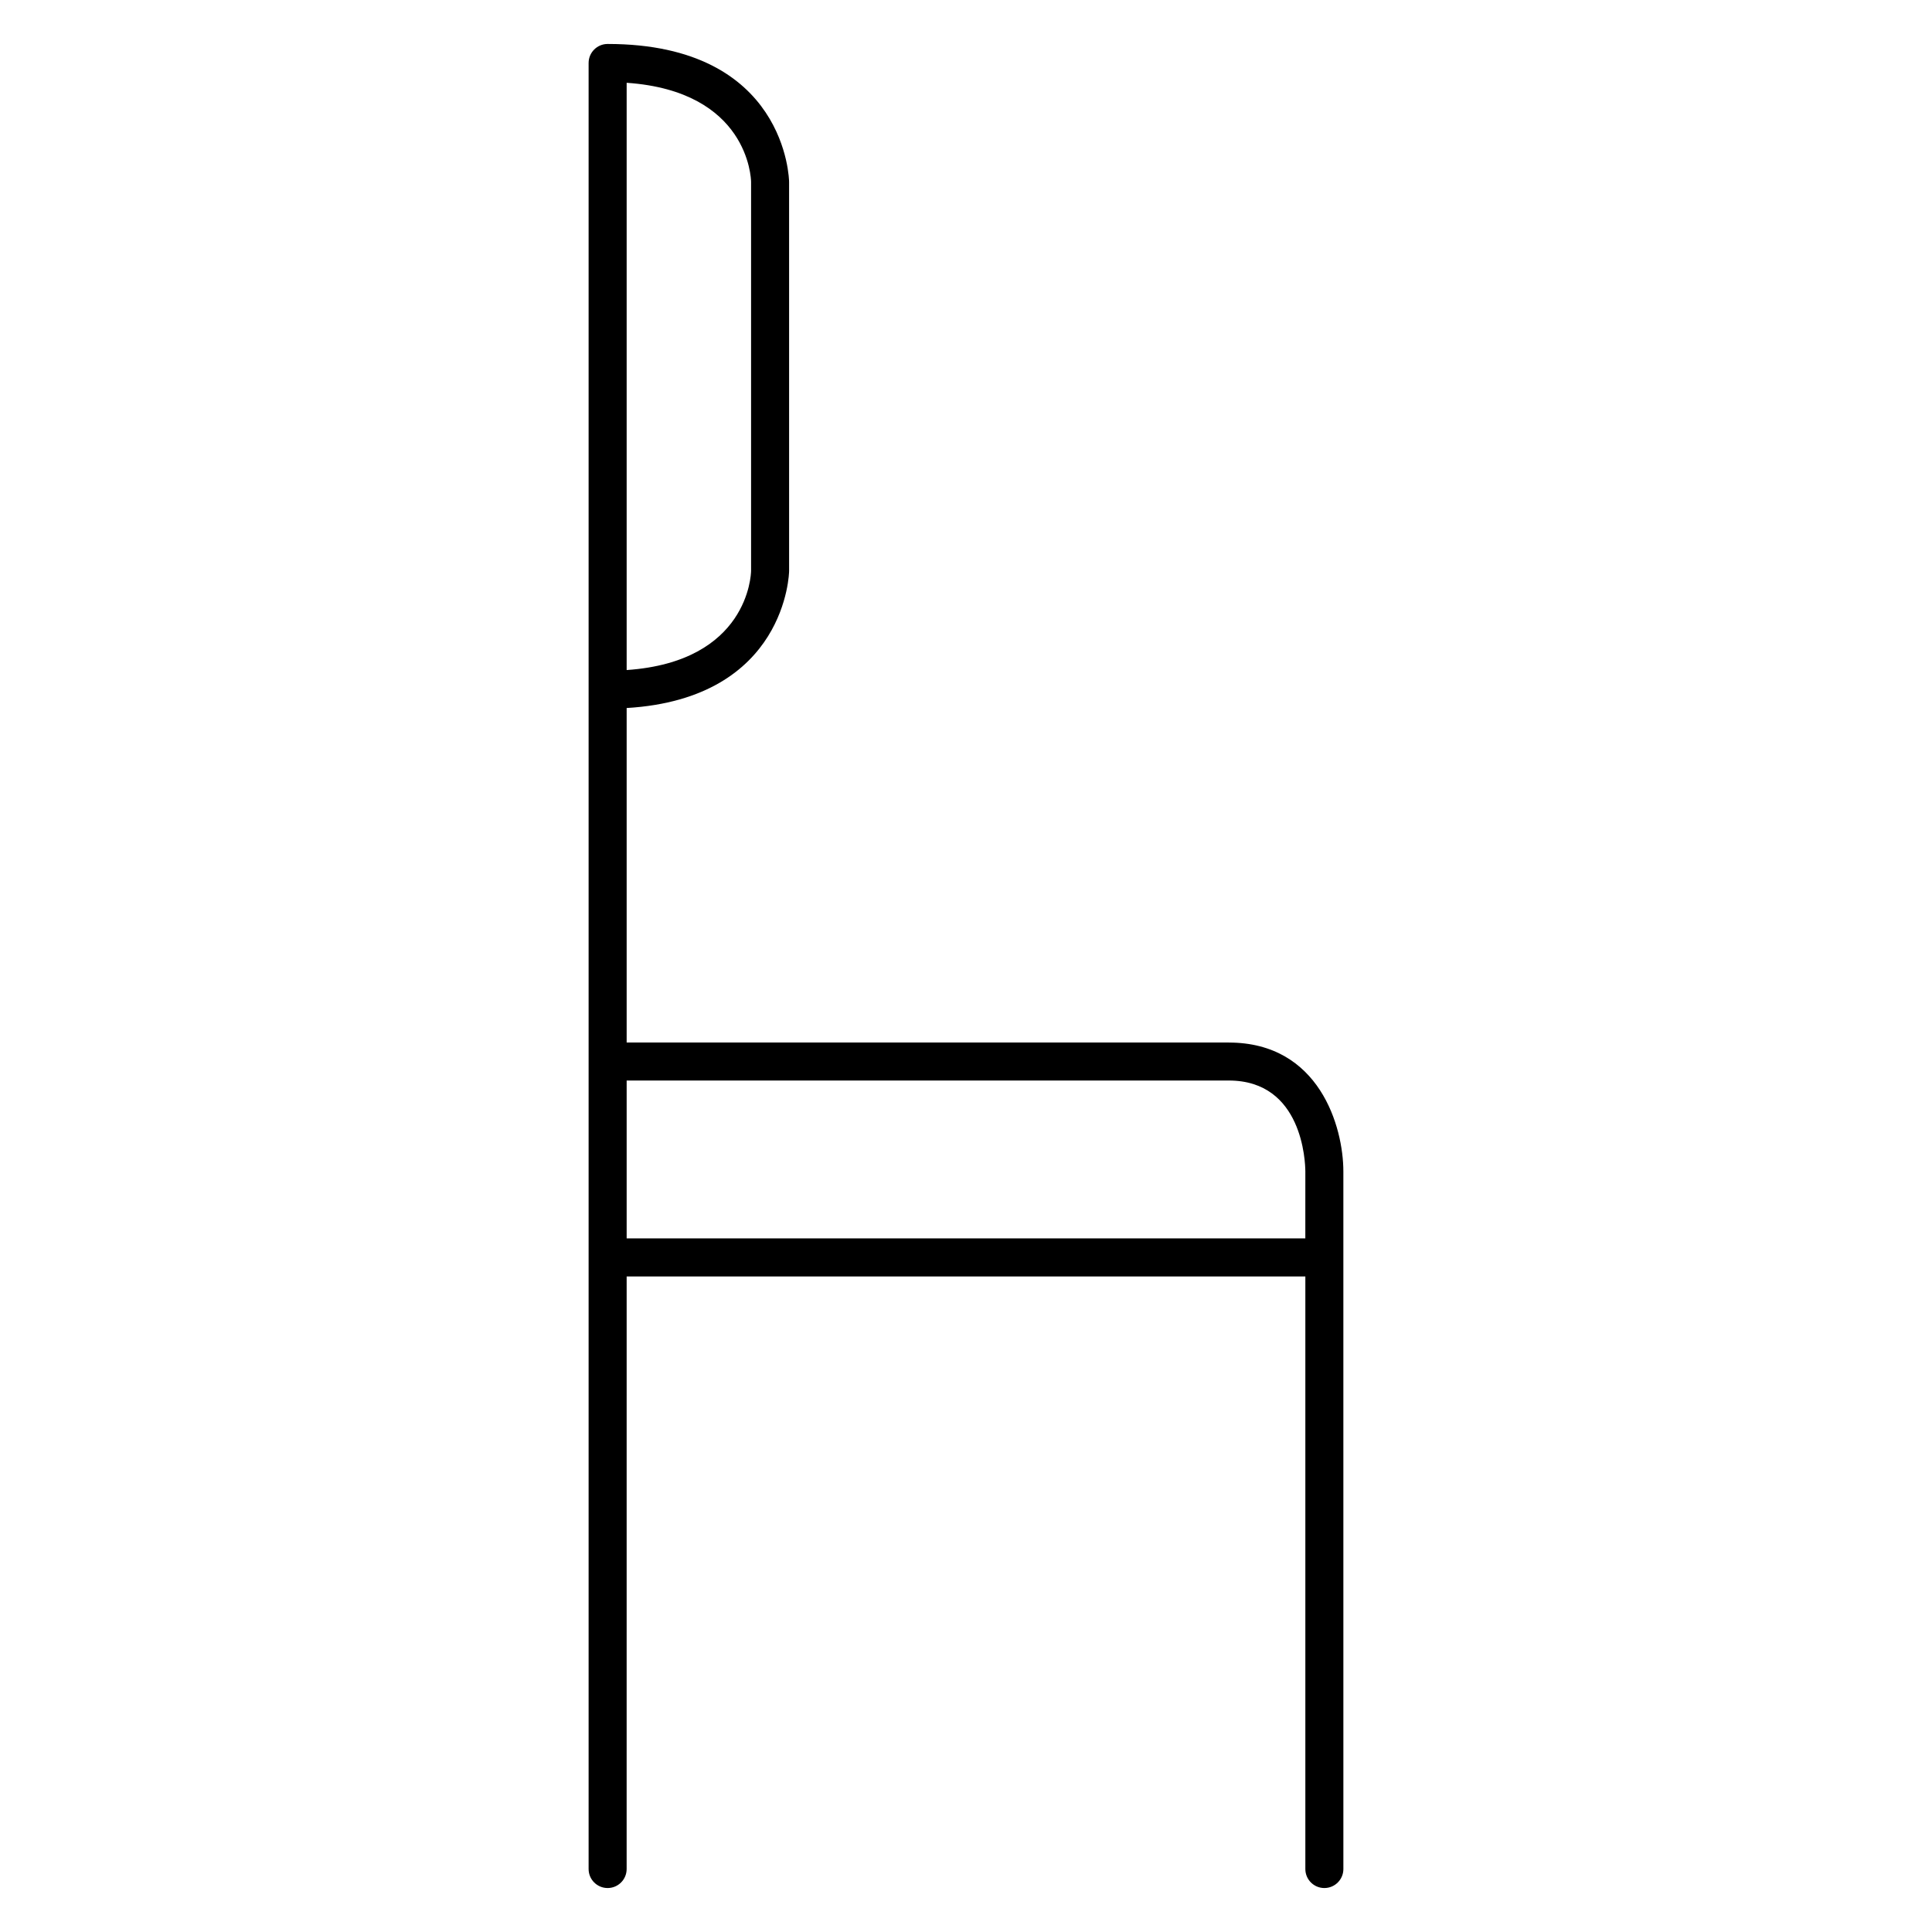
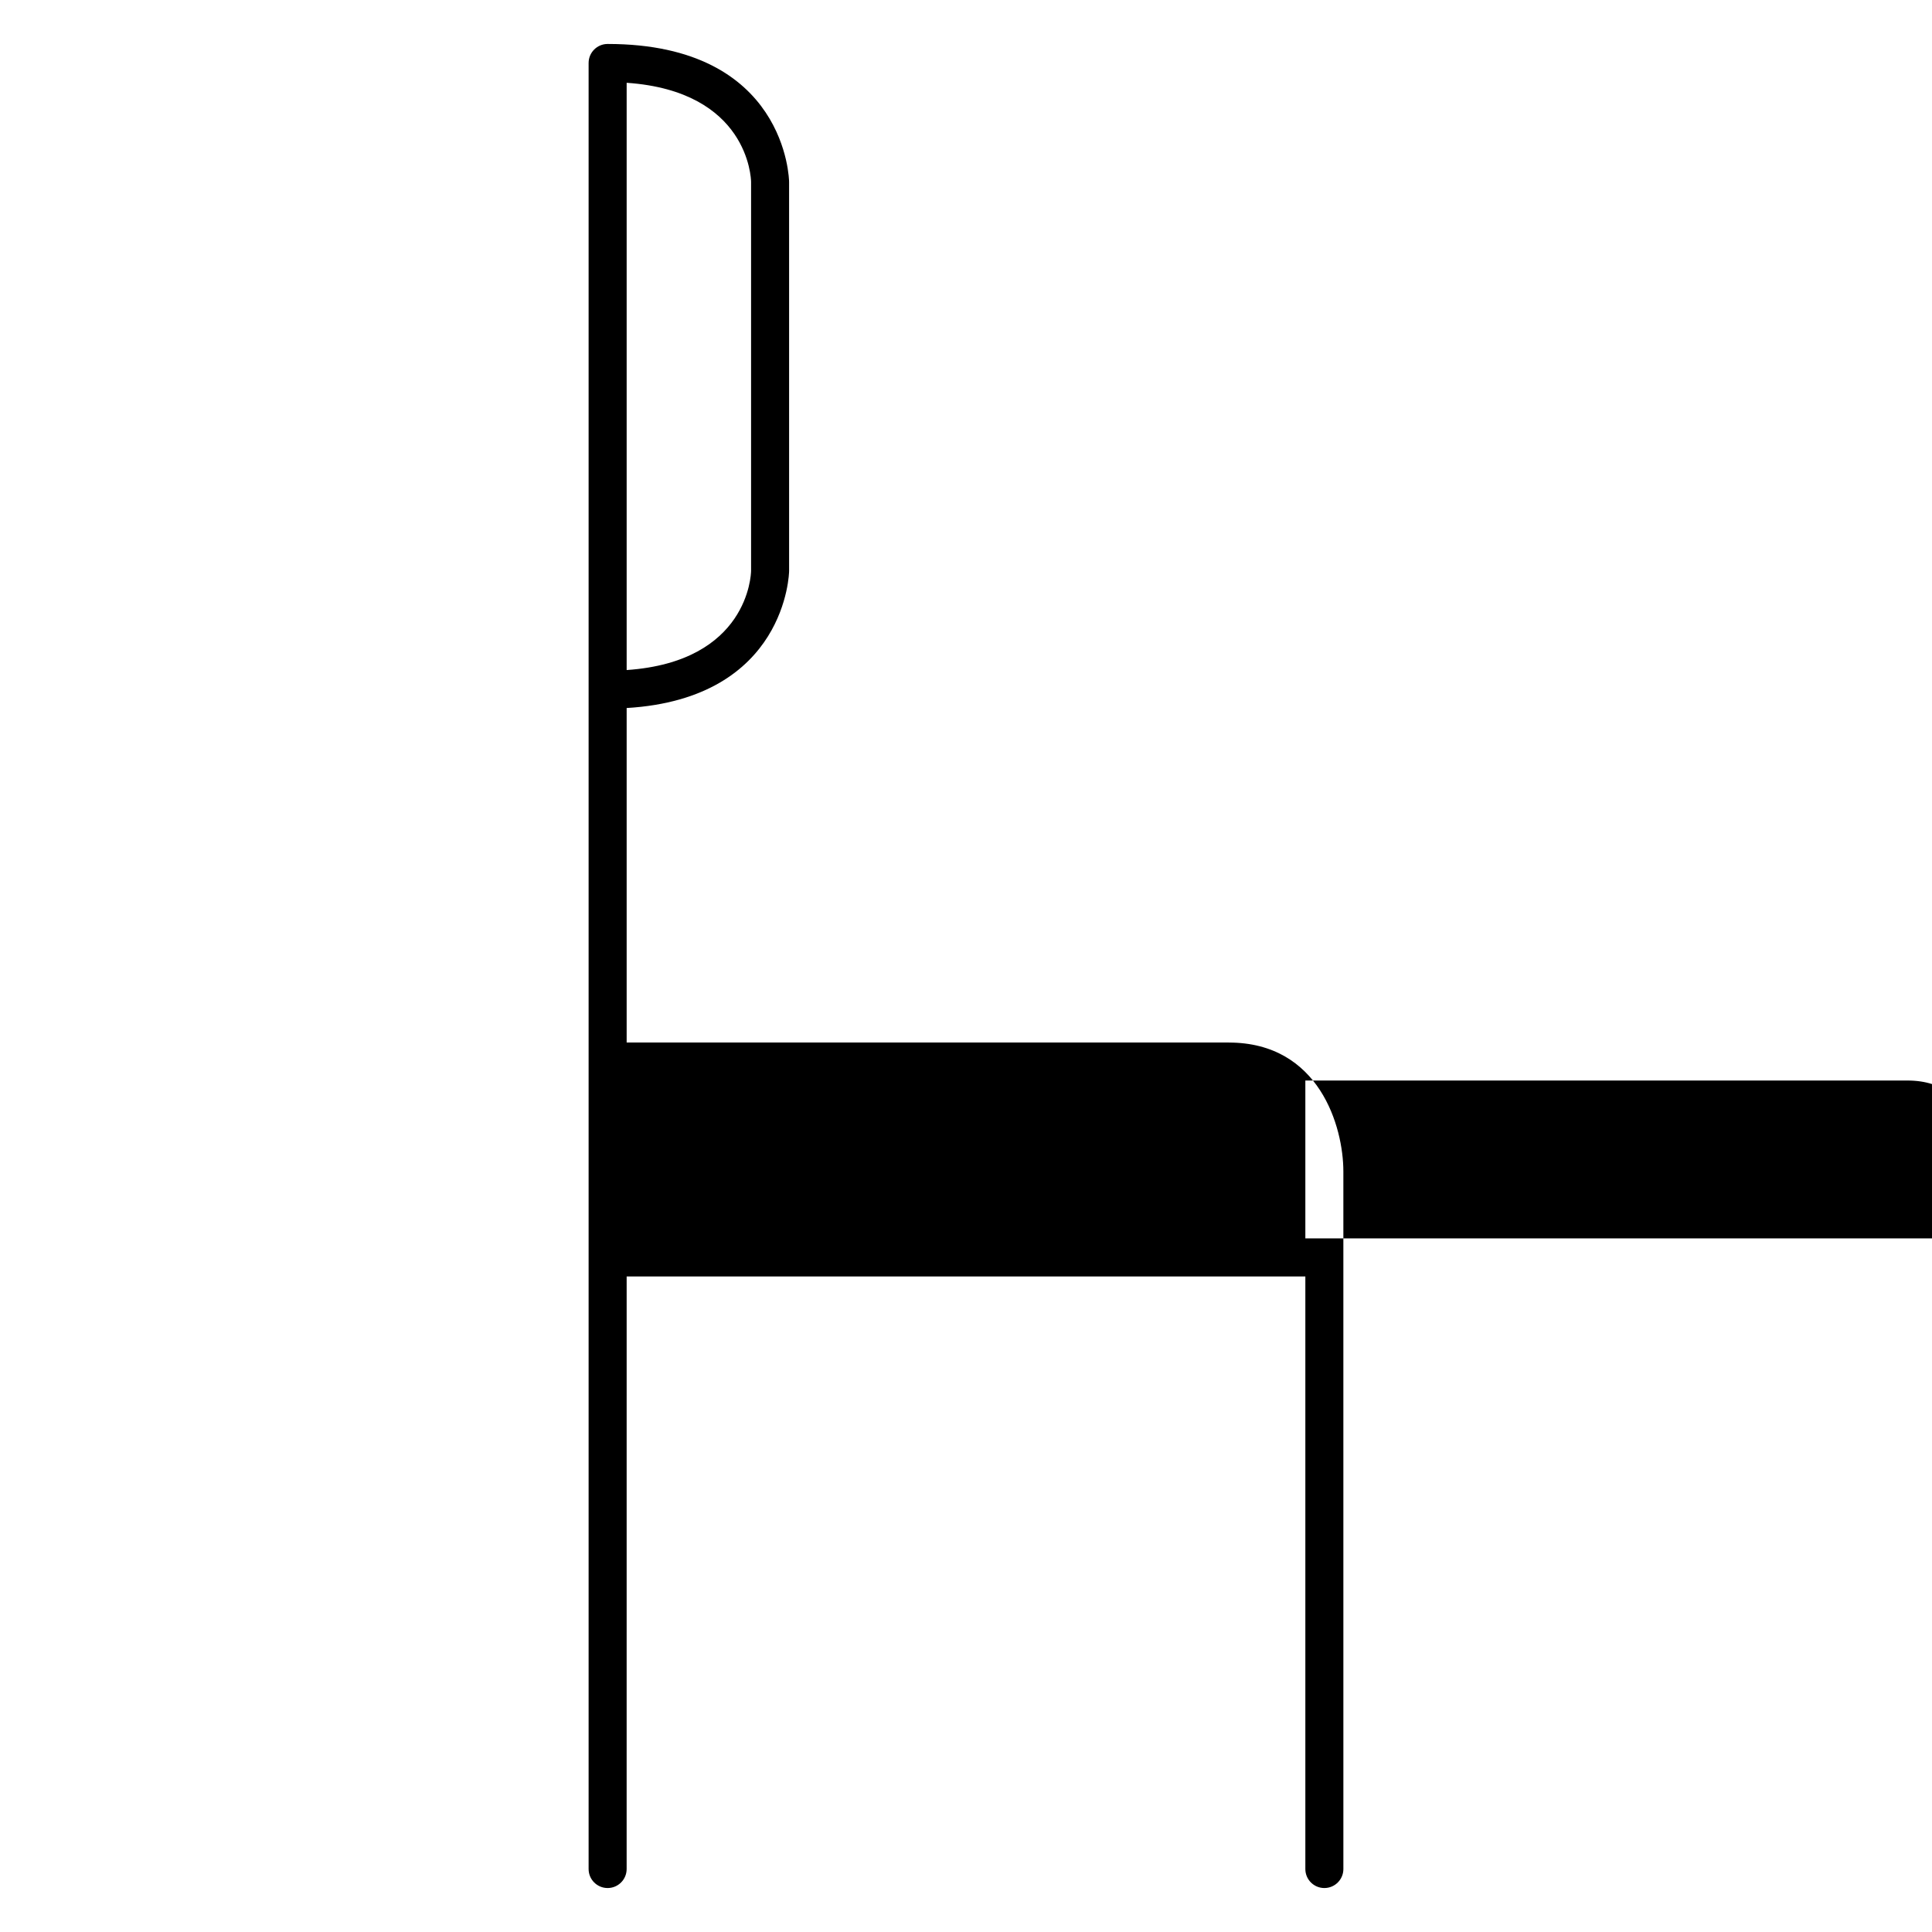
<svg xmlns="http://www.w3.org/2000/svg" fill="#000000" width="800px" height="800px" version="1.1" viewBox="144 144 512 512">
-   <path d="m469.64 420.28h-159.57v-88.648c42.41-2.519 43.051-35.953 43.051-36.305l-0.004-103.13c0-0.367-0.551-36.547-48.09-36.547-2.781 0-5.039 2.258-5.039 5.039v478.62c0 2.785 2.258 5.039 5.039 5.039s5.039-2.254 5.039-5.039l0.004-157.03h179.86v157.03c0 2.785 2.254 5.039 5.039 5.039s5.039-2.254 5.039-5.039l-0.004-184.86c0-11.812-6.348-34.164-30.367-34.164zm-159.57-254.34c32.188 2.211 32.961 25.25 32.973 26.254v103.09c-0.016 1.031-0.785 24.07-32.973 26.285zm179.86 306.25h-179.86v-41.84h159.57c19.59 0 20.273 21.633 20.289 24.082l-0.004 17.758z" />
+   <path d="m469.64 420.28h-159.57v-88.648c42.41-2.519 43.051-35.953 43.051-36.305l-0.004-103.13c0-0.367-0.551-36.547-48.09-36.547-2.781 0-5.039 2.258-5.039 5.039v478.62c0 2.785 2.258 5.039 5.039 5.039s5.039-2.254 5.039-5.039l0.004-157.03h179.86v157.03c0 2.785 2.254 5.039 5.039 5.039s5.039-2.254 5.039-5.039l-0.004-184.86c0-11.812-6.348-34.164-30.367-34.164zm-159.57-254.34c32.188 2.211 32.961 25.25 32.973 26.254v103.09c-0.016 1.031-0.785 24.07-32.973 26.285zm179.86 306.25v-41.84h159.57c19.59 0 20.273 21.633 20.289 24.082l-0.004 17.758z" />
</svg>